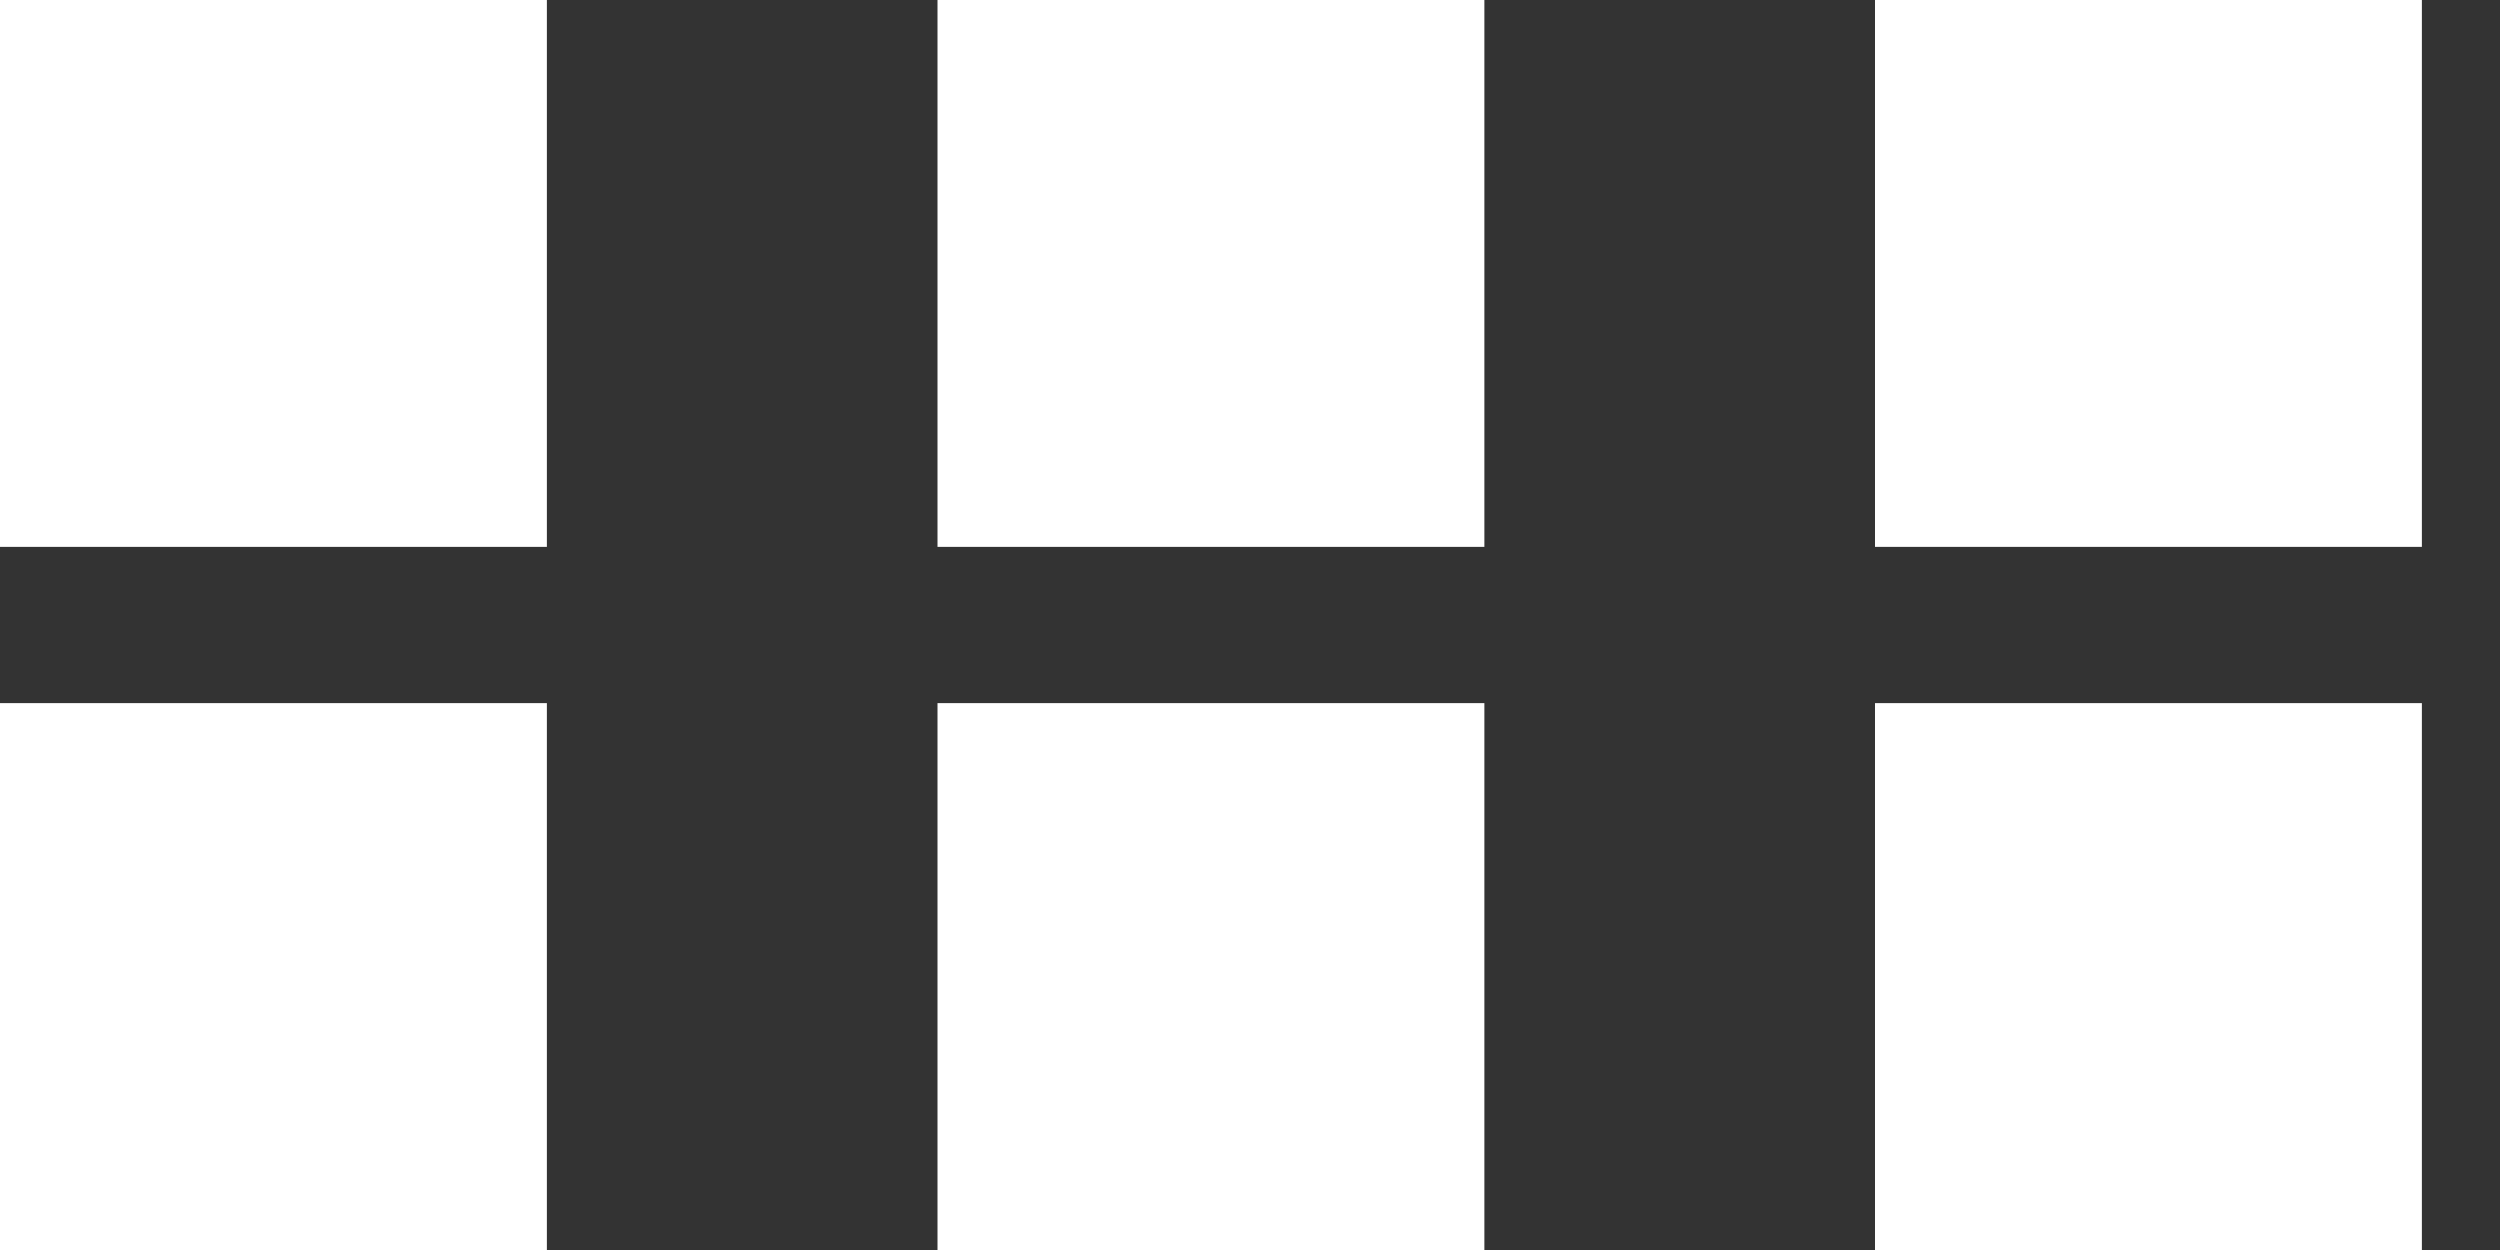
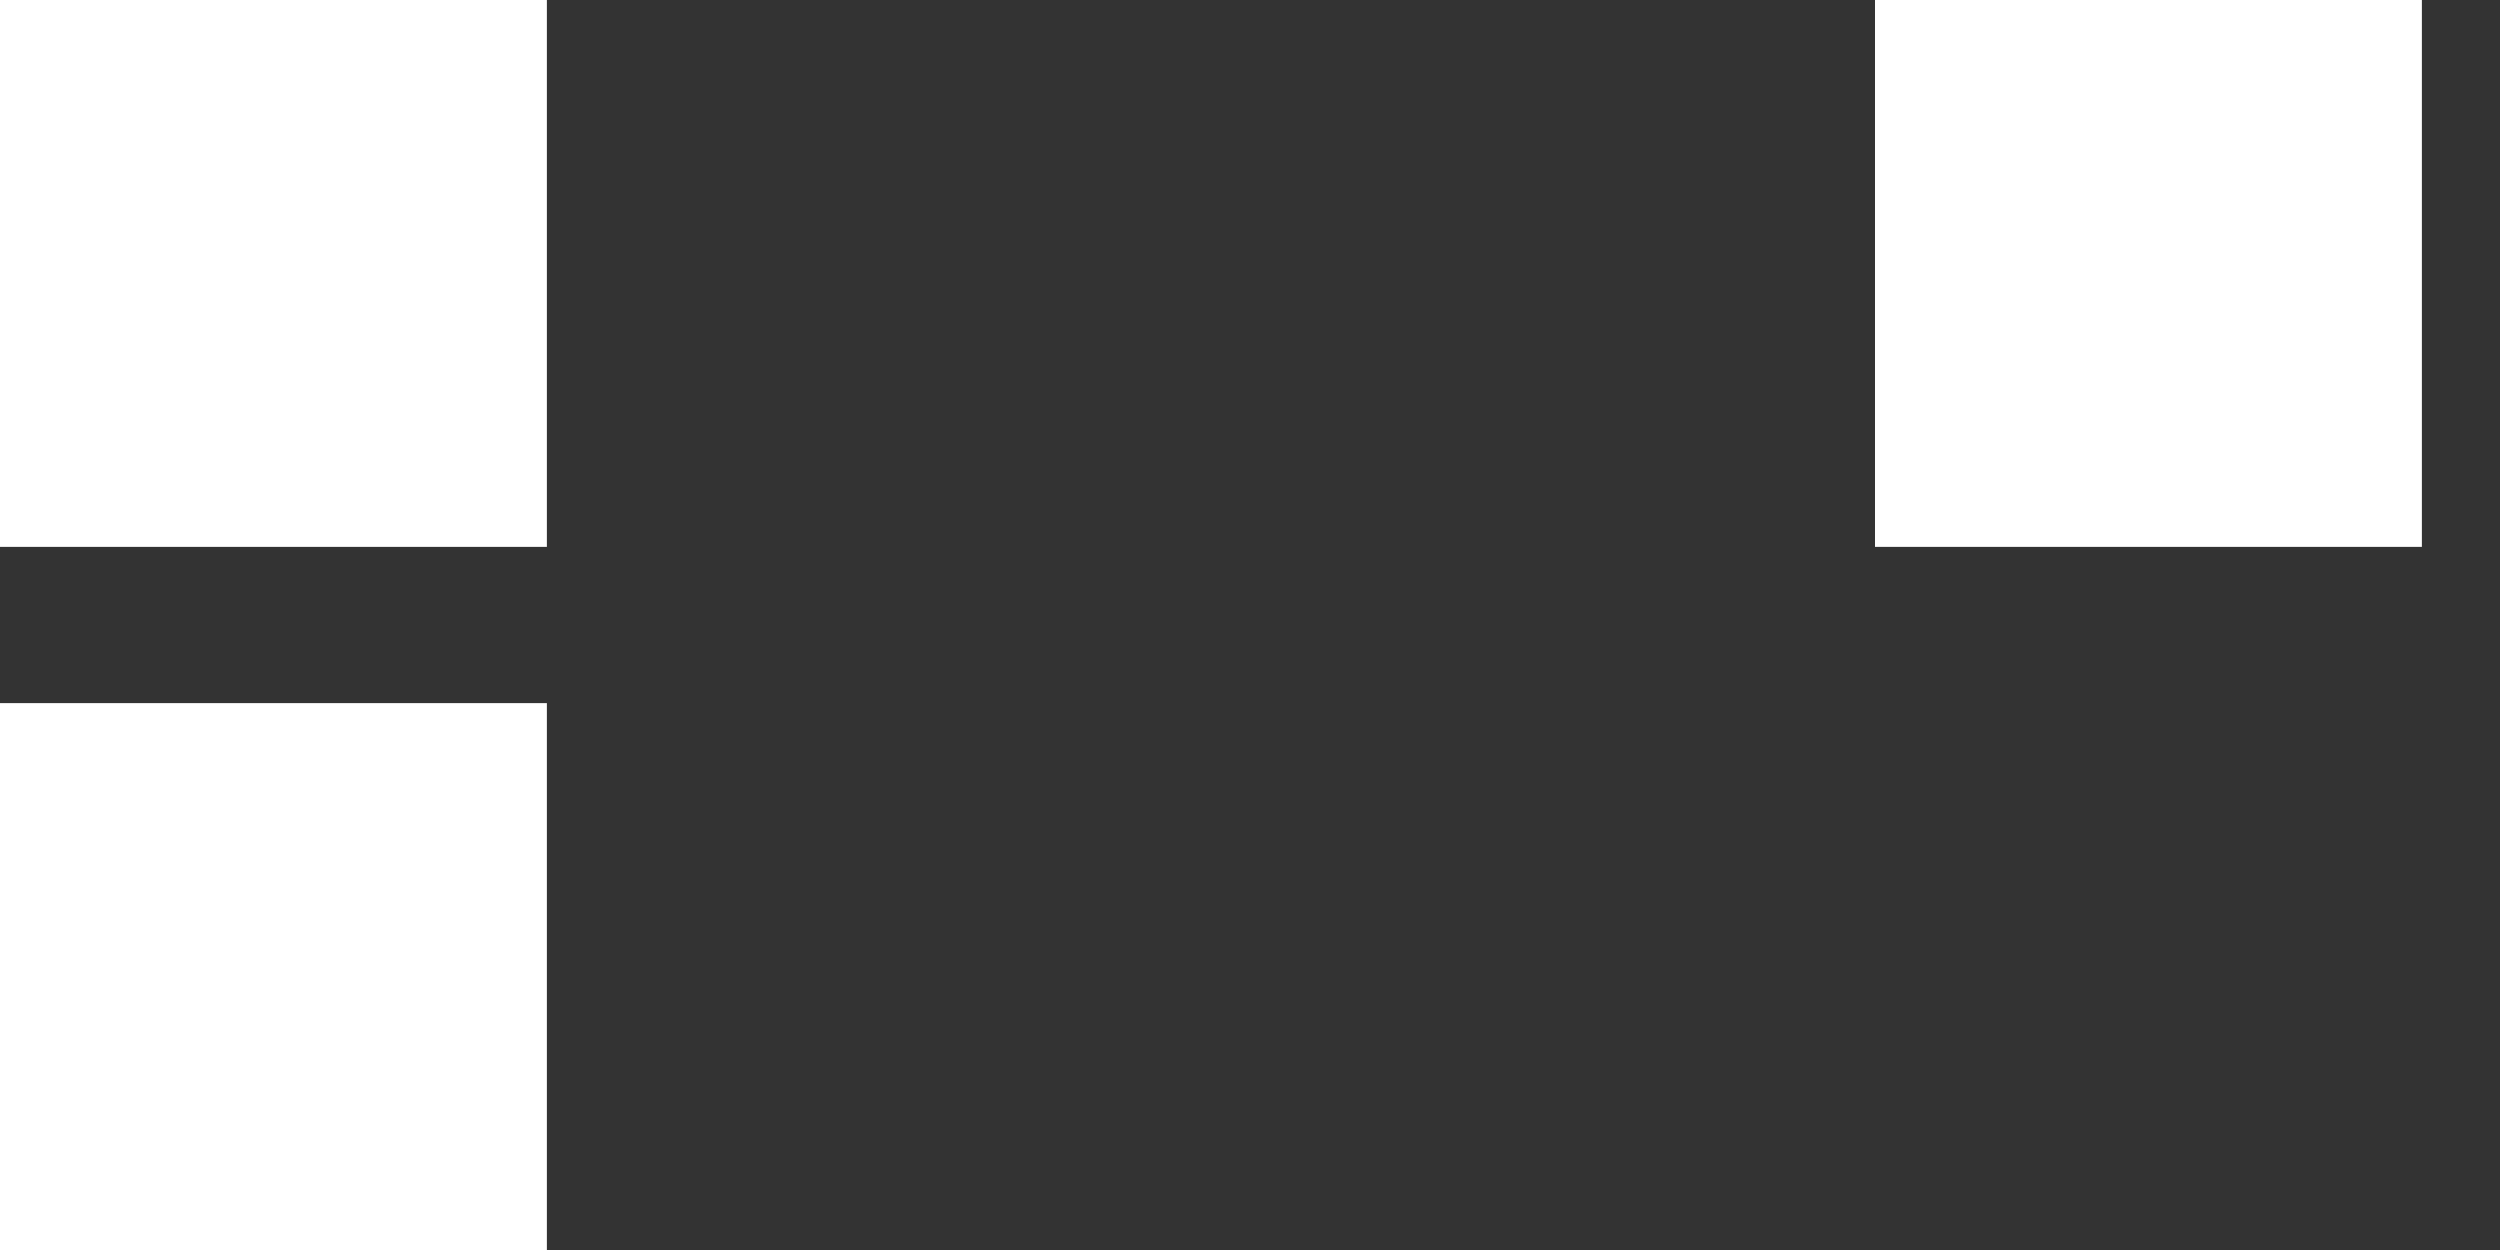
<svg xmlns="http://www.w3.org/2000/svg" width="16" height="8" viewBox="0 0 16 8" fill="none">
  <rect x="0" y="0" width="16" height="8" fill="#333333" stroke="none" />
  <rect width="3.5" height="3.5" fill="white" />
-   <rect x="6" width="3.5" height="3.5" fill="white" />
  <rect x="12" width="3.5" height="3.5" fill="white" />
  <rect y="4.5" width="3.5" height="3.5" fill="white" />
-   <rect x="6" y="4.5" width="3.5" height="3.5" fill="white" />
-   <rect x="12" y="4.5" width="3.5" height="3.5" fill="white" />
</svg>